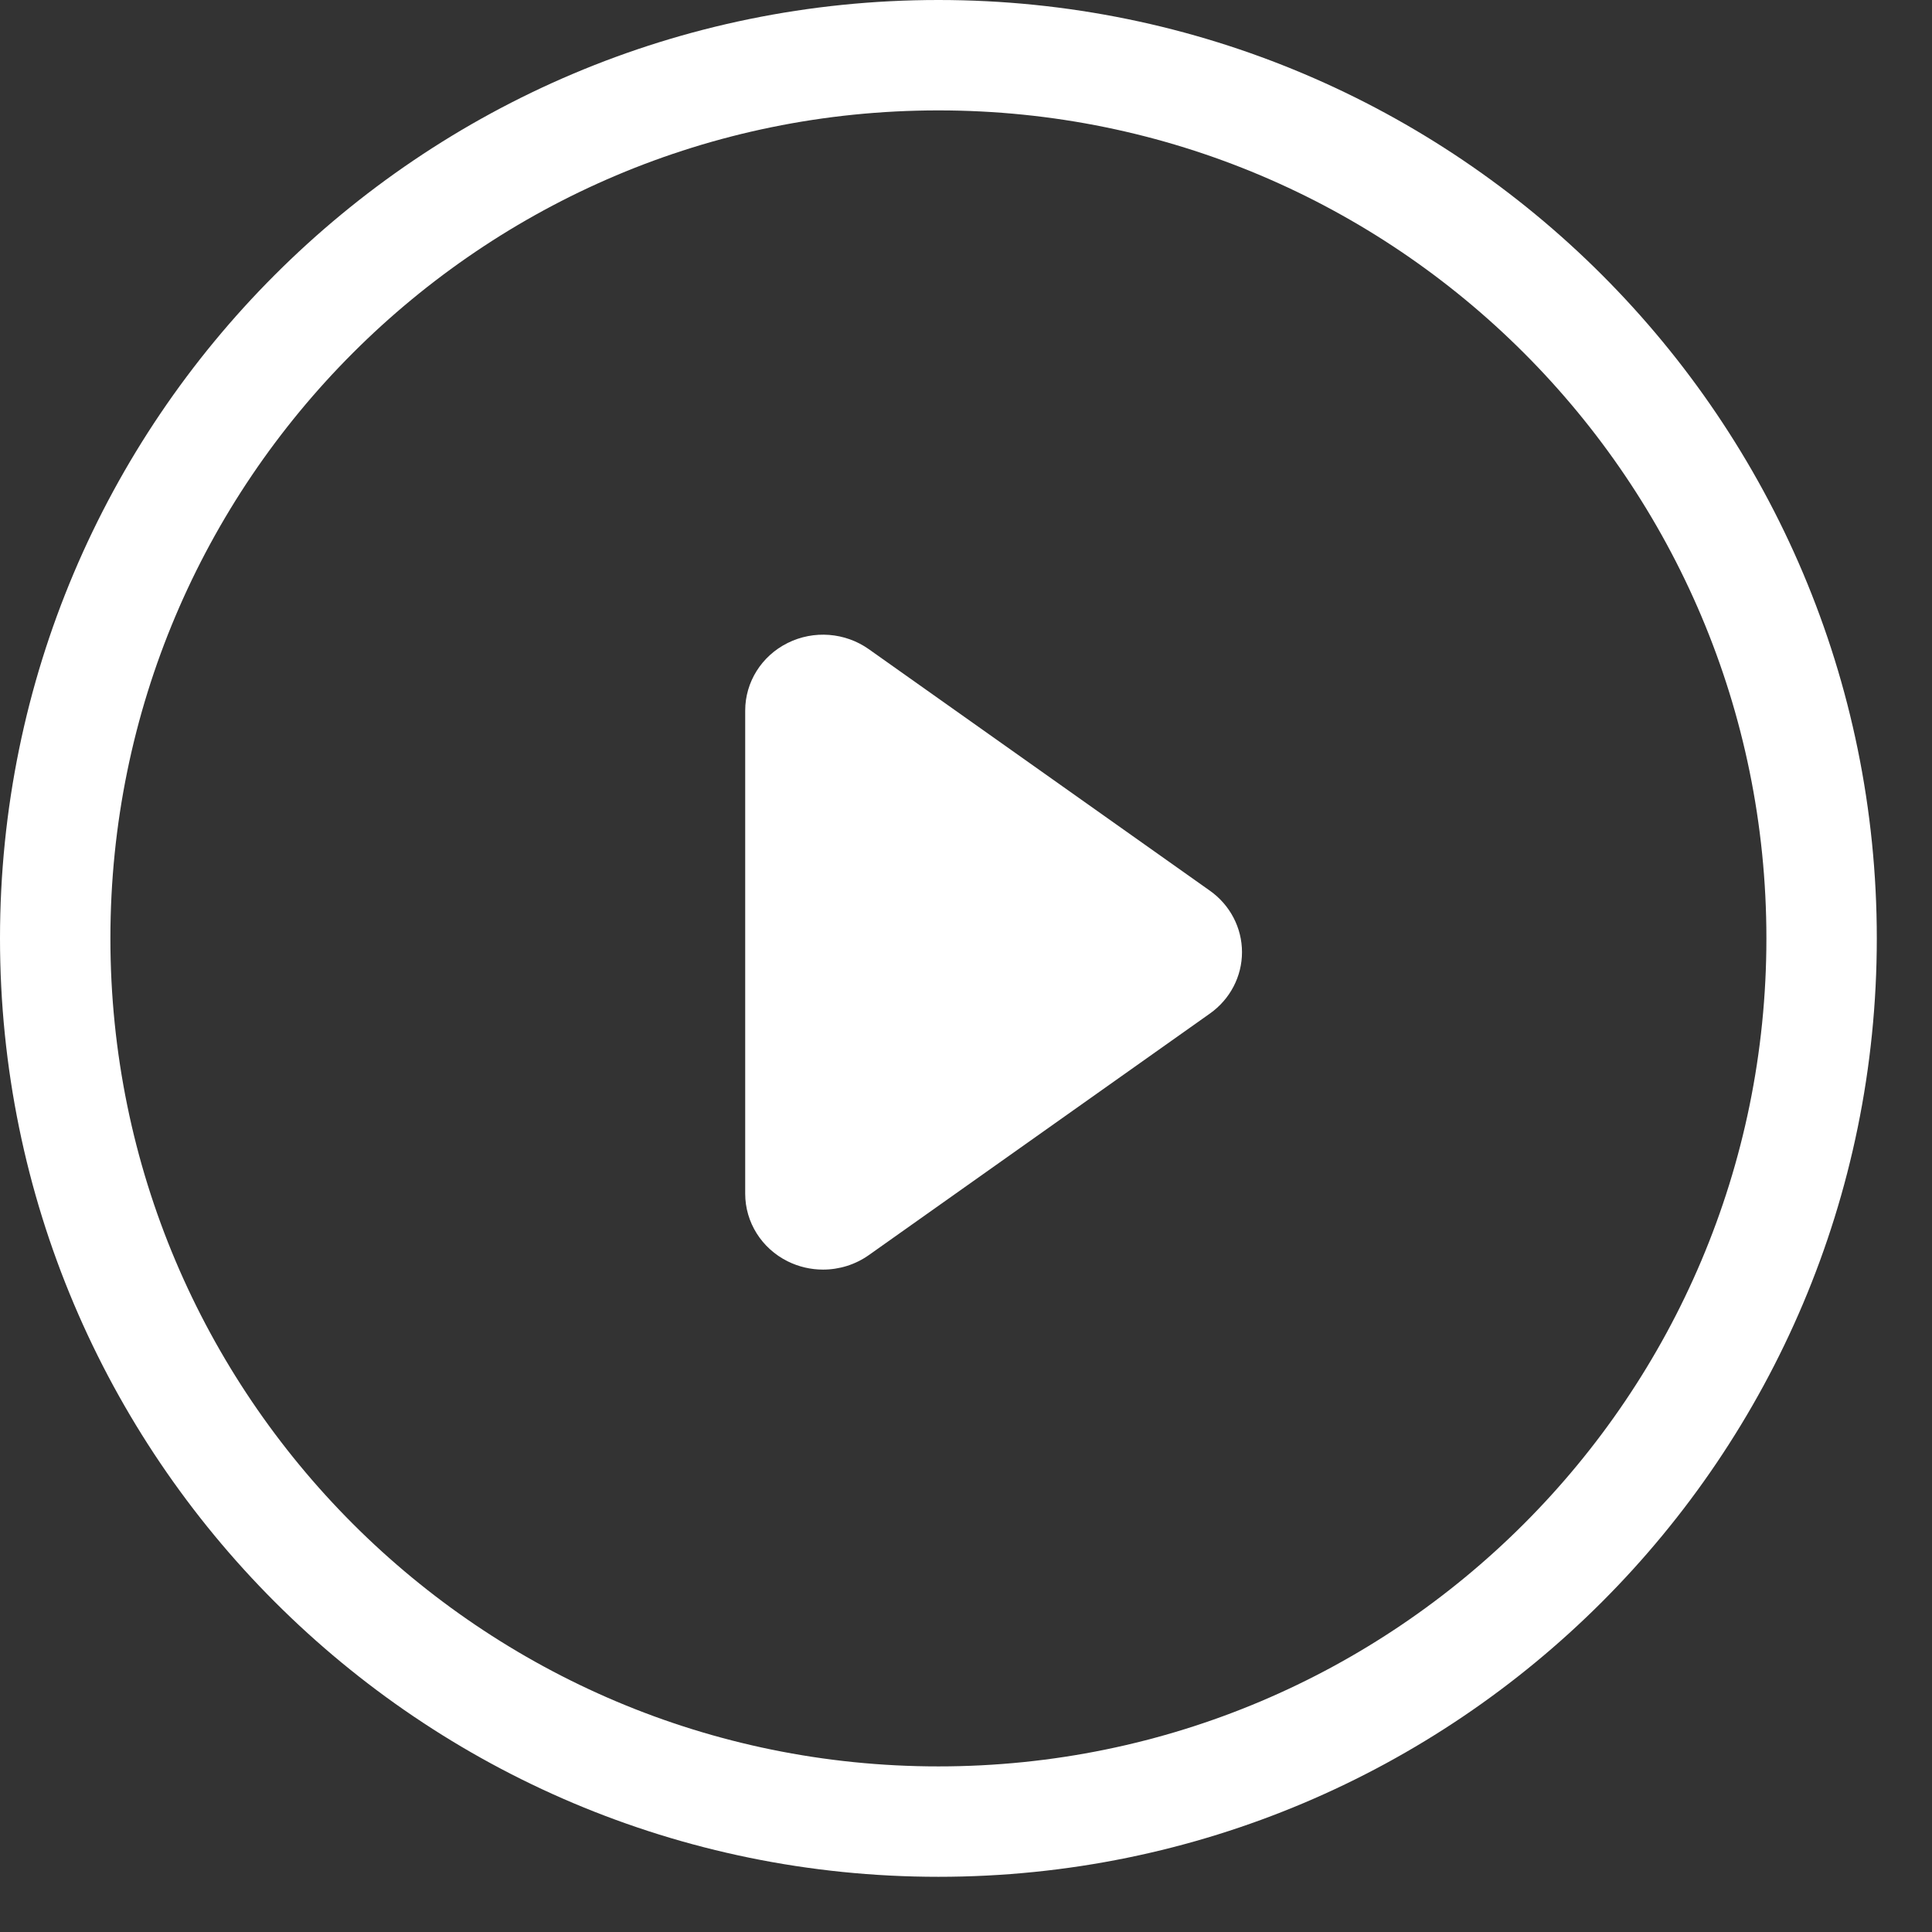
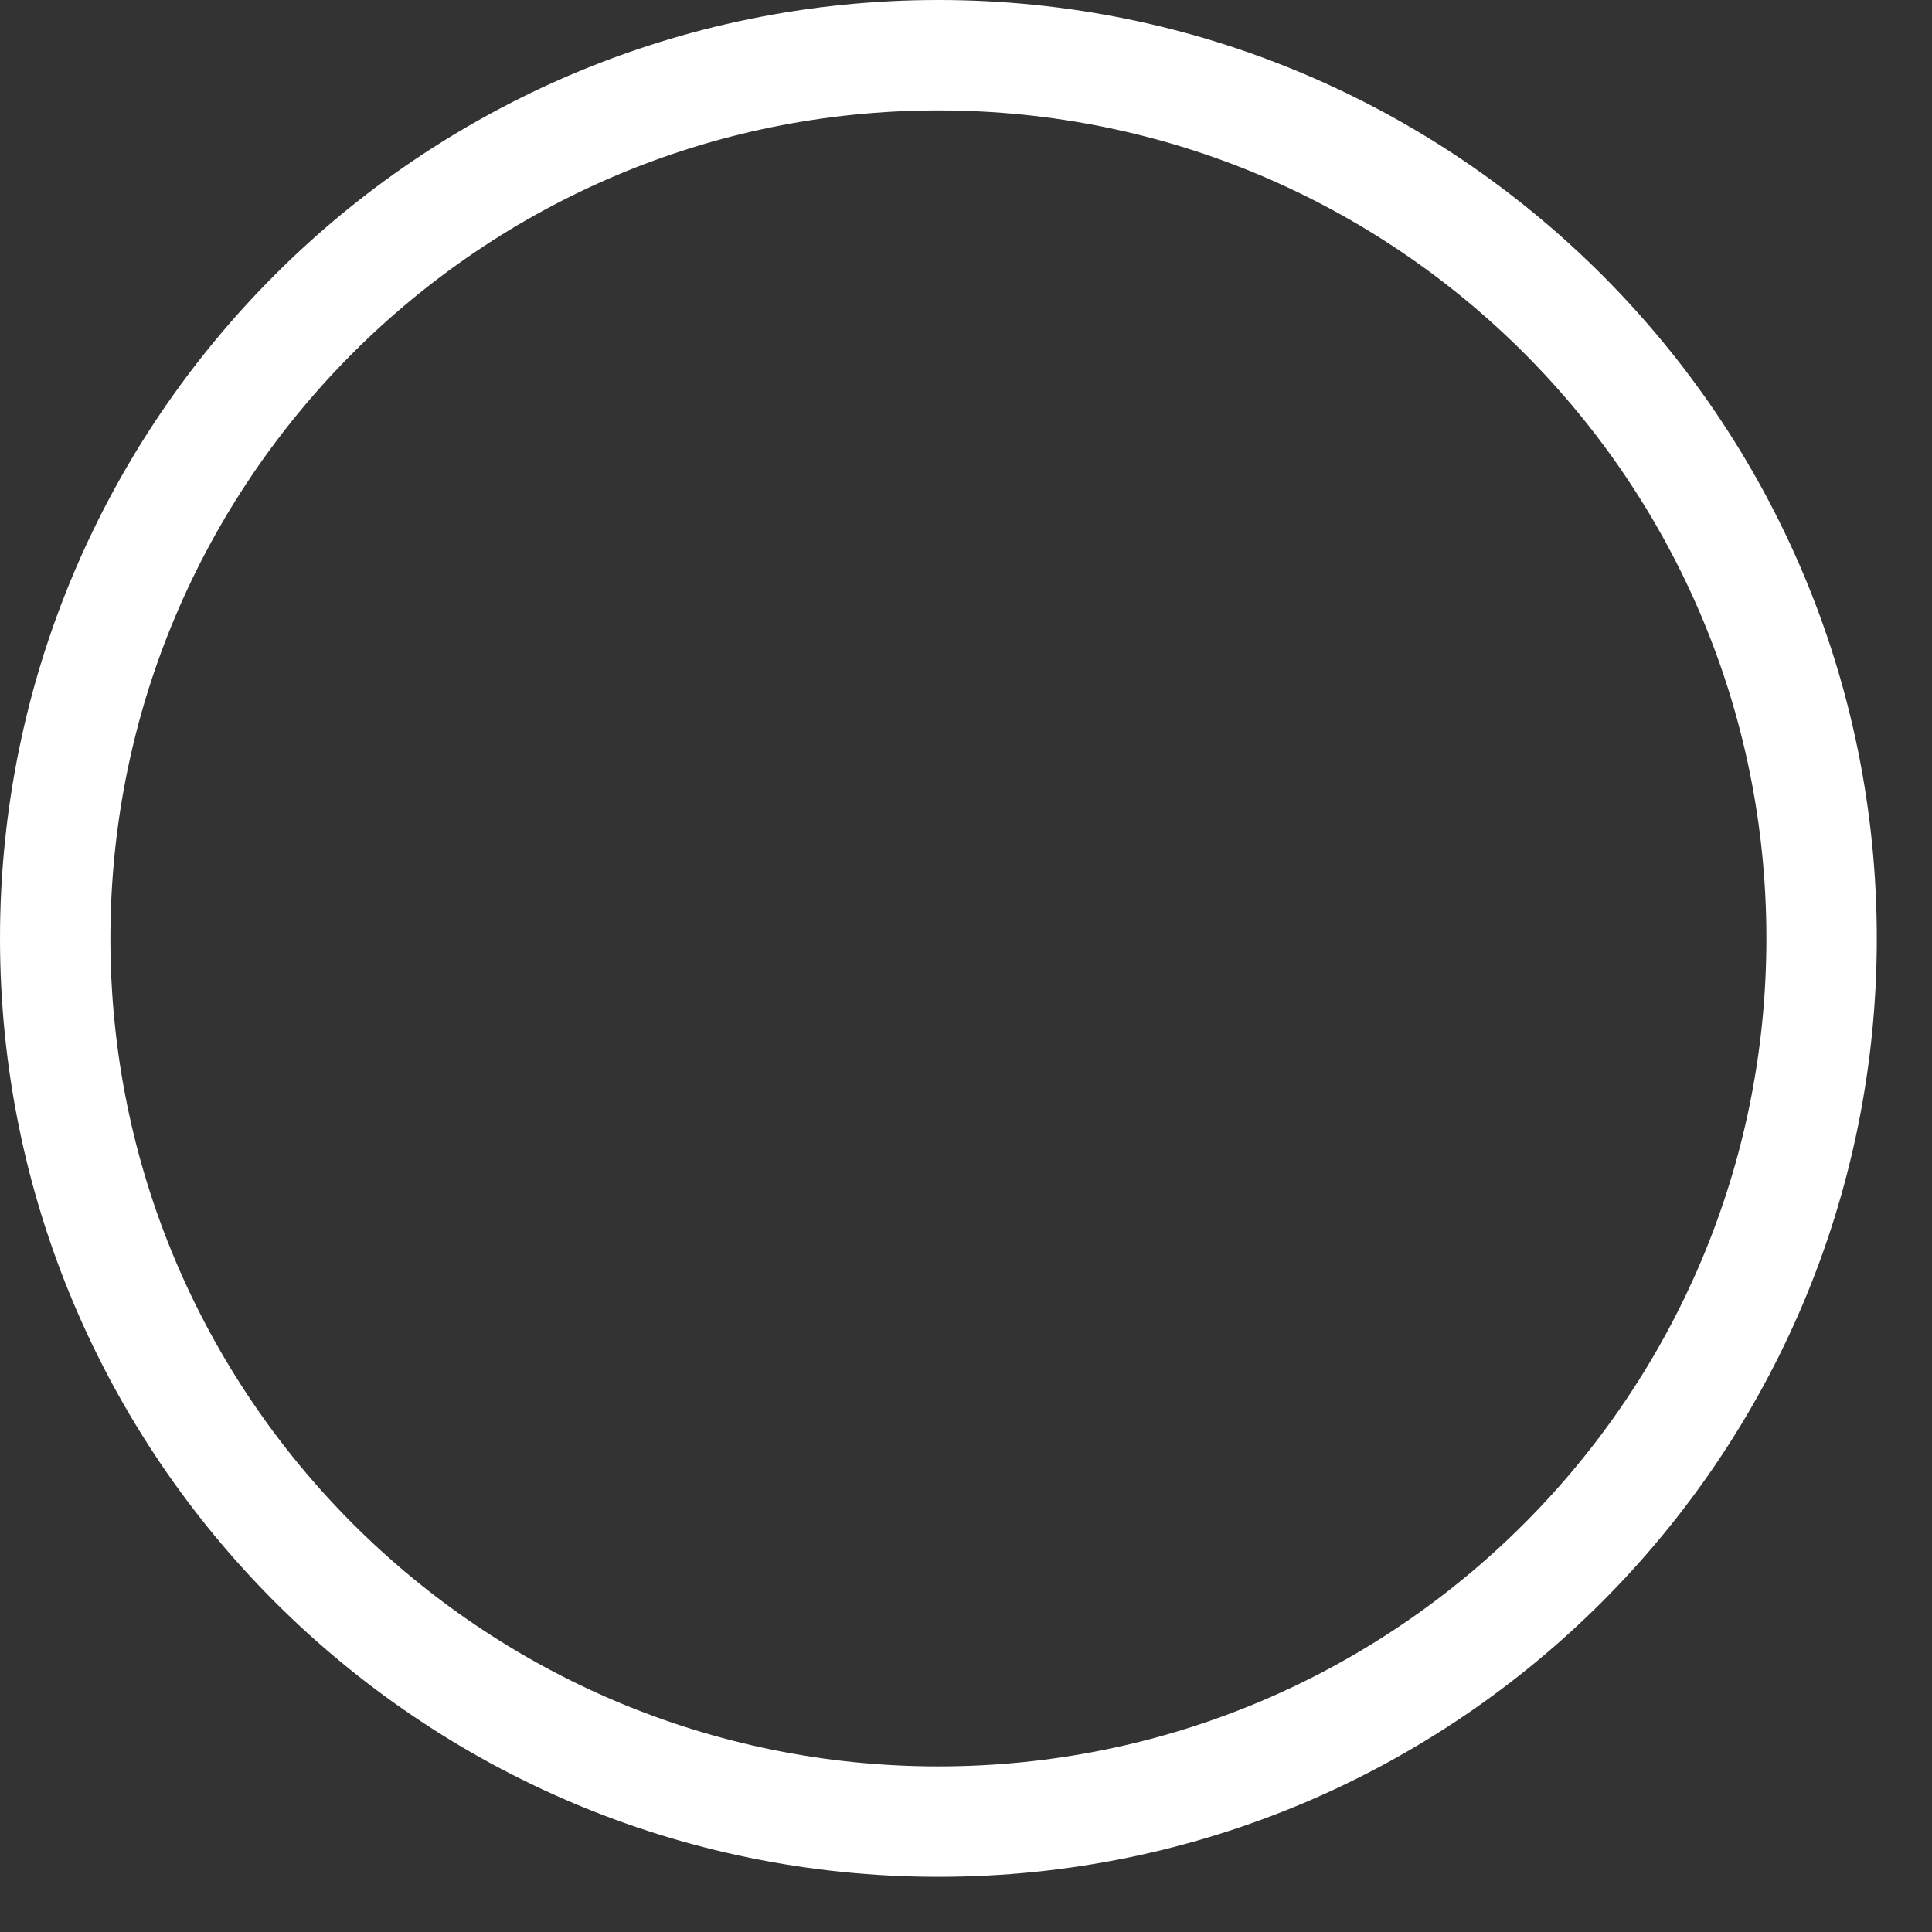
<svg xmlns="http://www.w3.org/2000/svg" width="70px" height="70px">
  <rect width="100%" height="100%" fill="#333333" stroke="none" />
-   <path fill-rule="evenodd" fill="rgb(255, 255, 255)" d="M43.838,32.273 L31.477,23.520 C30.618,22.913 29.484,22.826 28.539,23.296 C27.594,23.765 27.000,24.711 27.000,25.745 L27.000,43.251 C27.000,44.284 27.594,45.231 28.539,45.700 C28.944,45.901 29.382,46.000 29.819,46.000 C30.404,46.000 30.986,45.823 31.477,45.476 L43.838,36.722 C44.568,36.205 45.000,35.379 45.000,34.498 C45.000,33.617 44.568,32.790 43.838,32.273 L43.838,32.273 Z" />
  <path fill-rule="evenodd" stroke="rgb(255, 255, 255)" stroke-width="4px" stroke-linecap="butt" stroke-linejoin="miter" fill="none" d="M34.000,2.000 C51.673,2.000 66.000,16.327 66.000,34.000 C66.000,51.673 51.673,66.000 34.000,66.000 C16.327,66.000 2.000,51.673 2.000,34.000 C2.000,16.327 16.327,2.000 34.000,2.000 Z" />
</svg>